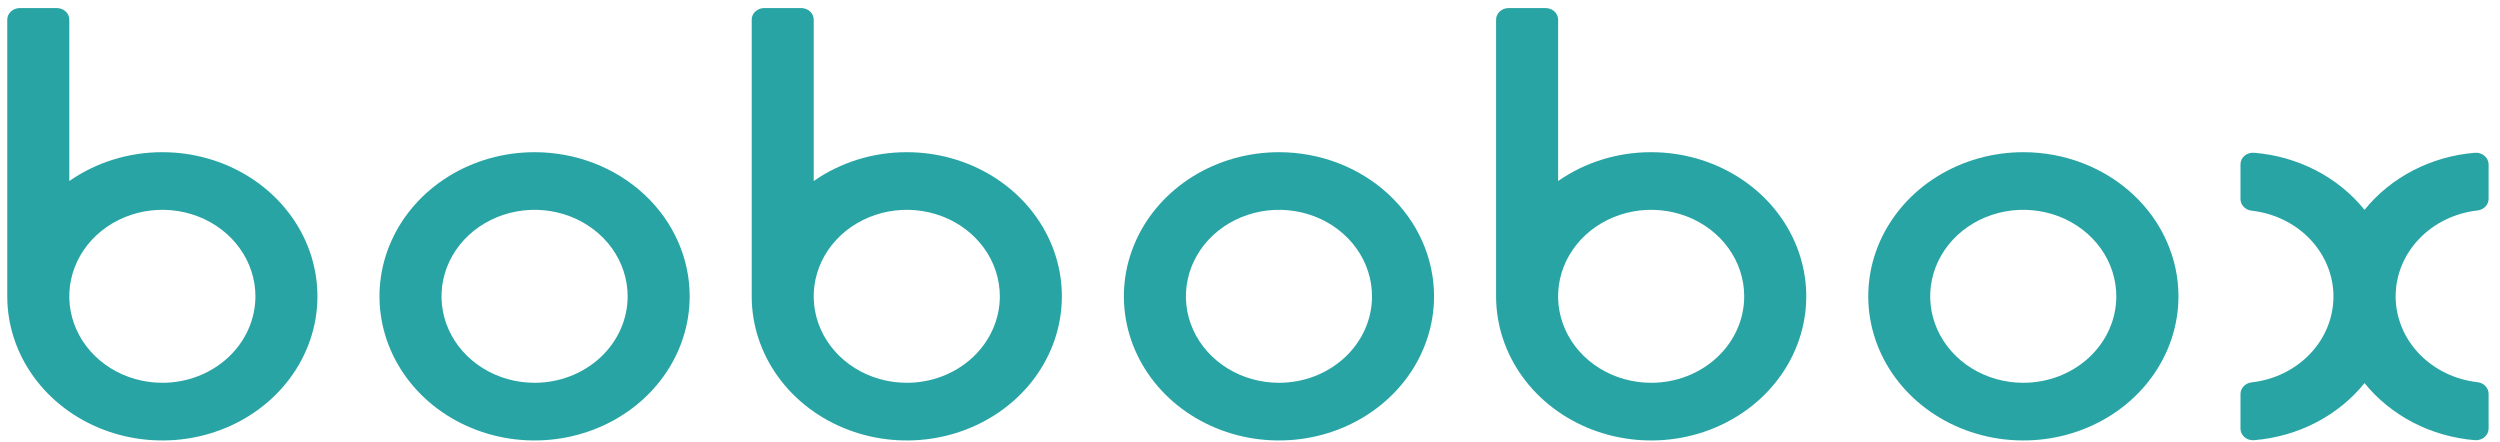
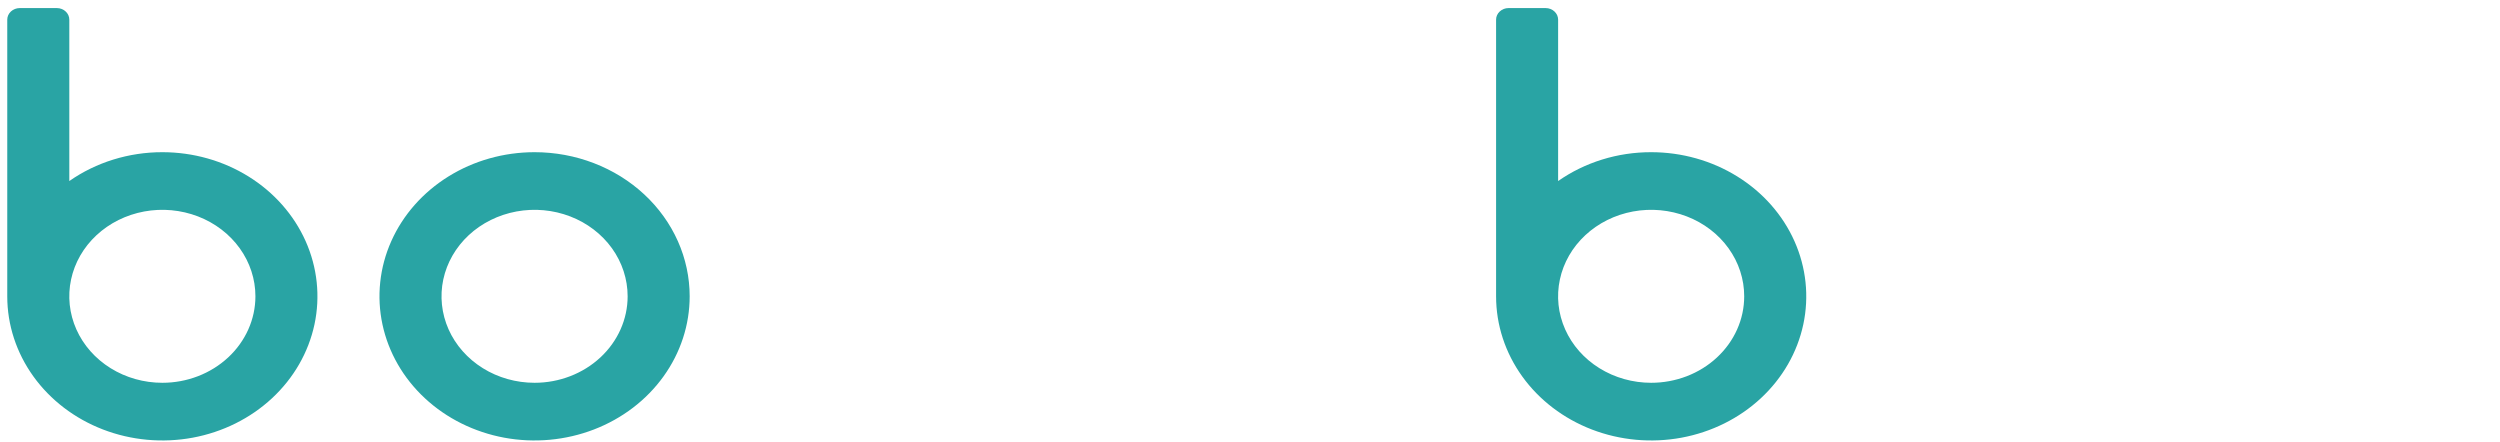
<svg xmlns="http://www.w3.org/2000/svg" width="113" height="20" viewBox="0 0 113 20" fill="none">
-   <path d="M111.995 9.511C112.132 9.493 112.257 9.429 112.347 9.332C112.437 9.234 112.486 9.109 112.485 8.98V7.425C112.484 7.352 112.466 7.281 112.434 7.214C112.402 7.148 112.355 7.089 112.297 7.04C112.239 6.991 112.17 6.954 112.096 6.931C112.022 6.907 111.944 6.899 111.865 6.905C110.886 6.985 109.935 7.256 109.075 7.701C108.216 8.145 107.467 8.753 106.877 9.485C106.287 8.753 105.538 8.145 104.678 7.701C103.819 7.256 102.868 6.985 101.888 6.905C101.81 6.898 101.731 6.906 101.656 6.929C101.582 6.952 101.513 6.989 101.455 7.038C101.397 7.087 101.35 7.147 101.318 7.214C101.286 7.28 101.27 7.352 101.27 7.425V8.99C101.268 9.119 101.317 9.243 101.407 9.341C101.498 9.439 101.623 9.503 101.76 9.521C102.783 9.634 103.726 10.091 104.41 10.806C105.094 11.522 105.472 12.446 105.472 13.403C105.472 14.36 105.094 15.284 104.41 16C103.726 16.715 102.783 17.173 101.76 17.285C101.623 17.303 101.498 17.367 101.407 17.465C101.317 17.563 101.268 17.688 101.27 17.816V19.376C101.27 19.449 101.286 19.521 101.318 19.587C101.35 19.654 101.397 19.714 101.455 19.763C101.513 19.812 101.582 19.849 101.656 19.872C101.731 19.895 101.81 19.903 101.888 19.896C102.868 19.816 103.819 19.545 104.678 19.1C105.538 18.655 106.287 18.048 106.877 17.316C107.467 18.047 108.216 18.655 109.075 19.1C109.935 19.545 110.886 19.816 111.865 19.896C111.944 19.902 112.022 19.893 112.096 19.87C112.17 19.847 112.239 19.81 112.297 19.761C112.355 19.712 112.402 19.653 112.434 19.586C112.466 19.52 112.484 19.448 112.485 19.376V17.807C112.486 17.678 112.437 17.553 112.347 17.455C112.257 17.358 112.132 17.294 111.995 17.276C110.972 17.163 110.029 16.706 109.345 15.99C108.661 15.275 108.283 14.351 108.283 13.393C108.283 12.436 108.661 11.512 109.345 10.797C110.029 10.081 110.972 9.624 111.995 9.511Z" fill="#29A4A4" />
  <path d="M74.632 6.879C73.115 6.877 71.639 7.335 70.427 8.183V0.888C70.427 0.749 70.367 0.616 70.261 0.518C70.156 0.421 70.013 0.365 69.863 0.365H68.185C68.036 0.365 67.893 0.421 67.788 0.519C67.682 0.617 67.623 0.749 67.623 0.888V13.394C67.623 14.683 68.034 15.942 68.805 17.014C69.575 18.085 70.67 18.92 71.951 19.413C73.232 19.906 74.641 20.035 76.001 19.784C77.361 19.532 78.61 18.912 79.591 18C80.571 17.089 81.239 15.928 81.509 14.664C81.779 13.4 81.64 12.091 81.109 10.9C80.579 9.71 79.68 8.692 78.527 7.977C77.374 7.261 76.019 6.879 74.632 6.879ZM74.632 17.302C73.8 17.302 72.987 17.073 72.295 16.643C71.603 16.214 71.064 15.603 70.746 14.889C70.427 14.174 70.344 13.388 70.507 12.63C70.669 11.872 71.07 11.175 71.658 10.629C72.247 10.082 72.996 9.71 73.812 9.559C74.628 9.408 75.474 9.486 76.243 9.782C77.011 10.078 77.668 10.579 78.13 11.222C78.592 11.865 78.839 12.621 78.838 13.394C78.838 13.907 78.73 14.416 78.518 14.89C78.307 15.364 77.997 15.795 77.606 16.158C77.216 16.521 76.752 16.809 76.242 17.005C75.731 17.201 75.184 17.302 74.632 17.302Z" fill="#29A4A4" />
-   <path d="M57.809 6.879C56.423 6.879 55.067 7.261 53.914 7.977C52.762 8.693 51.863 9.71 51.333 10.901C50.802 12.091 50.663 13.401 50.934 14.665C51.204 15.929 51.872 17.09 52.852 18.001C53.833 18.912 55.082 19.532 56.441 19.784C57.801 20.035 59.211 19.906 60.492 19.413C61.773 18.92 62.867 18.085 63.638 17.013C64.408 15.942 64.819 14.682 64.819 13.394C64.819 12.538 64.638 11.691 64.286 10.901C63.934 10.11 63.417 9.392 62.766 8.787C62.115 8.182 61.343 7.702 60.492 7.375C59.641 7.047 58.73 6.879 57.809 6.879ZM57.809 17.302C56.977 17.302 56.164 17.073 55.472 16.643C54.78 16.213 54.241 15.603 53.923 14.889C53.604 14.174 53.521 13.388 53.684 12.63C53.846 11.872 54.247 11.175 54.835 10.628C55.423 10.082 56.173 9.71 56.989 9.559C57.805 9.408 58.651 9.486 59.419 9.782C60.188 10.078 60.845 10.579 61.307 11.222C61.769 11.865 62.016 12.621 62.015 13.394C62.015 13.907 61.907 14.415 61.695 14.89C61.484 15.364 61.174 15.795 60.783 16.158C60.393 16.521 59.929 16.808 59.419 17.005C58.908 17.201 58.361 17.302 57.809 17.302Z" fill="#29A4A4" />
-   <path d="M40.986 6.879C39.469 6.877 37.992 7.335 36.78 8.183V0.888C36.78 0.75 36.721 0.617 36.616 0.519C36.511 0.421 36.368 0.366 36.219 0.365H34.539C34.39 0.365 34.247 0.421 34.141 0.519C34.036 0.617 33.977 0.749 33.977 0.888V13.394C33.977 14.683 34.388 15.942 35.158 17.014C35.928 18.085 37.023 18.92 38.304 19.413C39.585 19.906 40.995 20.035 42.355 19.784C43.715 19.532 44.964 18.912 45.944 18C46.925 17.089 47.592 15.928 47.862 14.664C48.133 13.4 47.994 12.091 47.463 10.9C46.932 9.71 46.034 8.692 44.881 7.977C43.728 7.261 42.372 6.879 40.986 6.879ZM40.986 17.302C40.154 17.302 39.34 17.073 38.649 16.643C37.957 16.214 37.418 15.603 37.099 14.889C36.781 14.174 36.698 13.388 36.86 12.63C37.023 11.872 37.423 11.175 38.012 10.629C38.6 10.082 39.35 9.71 40.166 9.559C40.982 9.408 41.828 9.486 42.596 9.782C43.365 10.078 44.022 10.579 44.484 11.222C44.946 11.865 45.192 12.621 45.192 13.394C45.192 13.907 45.083 14.416 44.872 14.89C44.66 15.364 44.35 15.795 43.96 16.158C43.569 16.521 43.106 16.809 42.595 17.005C42.085 17.201 41.538 17.302 40.986 17.302Z" fill="#29A4A4" />
  <path d="M24.163 6.879C22.776 6.879 21.421 7.261 20.268 7.977C19.115 8.693 18.217 9.71 17.686 10.901C17.155 12.091 17.017 13.401 17.287 14.665C17.558 15.929 18.225 17.09 19.206 18.001C20.186 18.912 21.435 19.532 22.795 19.784C24.155 20.035 25.564 19.906 26.845 19.413C28.126 18.92 29.221 18.085 29.991 17.013C30.762 15.942 31.173 14.682 31.173 13.394C31.173 12.538 30.992 11.691 30.64 10.901C30.287 10.11 29.771 9.392 29.12 8.787C28.469 8.182 27.696 7.702 26.845 7.375C25.995 7.047 25.083 6.879 24.163 6.879ZM24.163 17.302C23.331 17.302 22.517 17.073 21.826 16.643C21.134 16.213 20.595 15.603 20.276 14.889C19.958 14.174 19.875 13.388 20.037 12.63C20.2 11.872 20.6 11.175 21.189 10.628C21.777 10.082 22.527 9.71 23.343 9.559C24.159 9.408 25.005 9.486 25.773 9.782C26.542 10.078 27.198 10.579 27.661 11.222C28.123 11.865 28.369 12.621 28.369 13.394C28.369 14.431 27.925 15.425 27.137 16.157C26.348 16.89 25.278 17.302 24.163 17.302Z" fill="#29A4A4" />
  <path d="M7.339 6.879C5.822 6.878 4.346 7.335 3.133 8.183V0.888C3.133 0.749 3.074 0.617 2.968 0.519C2.863 0.421 2.72 0.365 2.571 0.365H0.893C0.819 0.365 0.745 0.379 0.677 0.405C0.609 0.431 0.546 0.47 0.494 0.518C0.442 0.567 0.4 0.624 0.371 0.688C0.343 0.751 0.328 0.819 0.328 0.888V13.394C0.328 14.683 0.739 15.942 1.51 17.014C2.28 18.085 3.375 18.92 4.656 19.413C5.937 19.906 7.346 20.035 8.706 19.784C10.066 19.532 11.315 18.912 12.295 18.001C13.276 17.09 13.943 15.929 14.214 14.665C14.484 13.401 14.345 12.091 13.815 10.901C13.284 9.711 12.386 8.693 11.233 7.977C10.08 7.261 8.725 6.879 7.338 6.879H7.339ZM7.338 17.302C6.506 17.302 5.693 17.073 5.001 16.643C4.31 16.214 3.77 15.603 3.452 14.889C3.134 14.174 3.05 13.388 3.213 12.63C3.375 11.872 3.776 11.175 4.364 10.629C4.953 10.082 5.702 9.71 6.518 9.559C7.334 9.408 8.18 9.486 8.949 9.782C9.717 10.078 10.374 10.579 10.836 11.222C11.298 11.865 11.545 12.621 11.545 13.394C11.544 14.431 11.101 15.425 10.312 16.157C9.523 16.89 8.454 17.302 7.338 17.302Z" fill="#29A4A4" />
-   <path d="M91.456 6.879C90.069 6.879 88.714 7.261 87.561 7.977C86.408 8.693 85.51 9.71 84.979 10.901C84.448 12.091 84.309 13.401 84.58 14.665C84.85 15.929 85.518 17.09 86.499 18.001C87.479 18.912 88.728 19.532 90.088 19.784C91.448 20.035 92.857 19.906 94.138 19.413C95.419 18.92 96.514 18.085 97.284 17.013C98.055 15.942 98.466 14.682 98.466 13.394C98.466 12.538 98.285 11.691 97.932 10.901C97.58 10.11 97.064 9.392 96.413 8.787C95.762 8.182 94.989 7.702 94.138 7.375C93.288 7.047 92.376 6.879 91.456 6.879ZM91.456 17.302C90.623 17.303 89.81 17.074 89.117 16.645C88.425 16.216 87.885 15.606 87.566 14.892C87.247 14.177 87.163 13.391 87.325 12.633C87.487 11.874 87.887 11.177 88.475 10.63C89.064 10.083 89.813 9.71 90.629 9.559C91.445 9.408 92.291 9.485 93.06 9.781C93.829 10.077 94.486 10.578 94.949 11.222C95.411 11.864 95.657 12.621 95.657 13.394C95.657 13.907 95.549 14.415 95.337 14.89C95.126 15.364 94.816 15.795 94.425 16.158C94.035 16.521 93.571 16.808 93.061 17.005C92.55 17.201 92.003 17.302 91.451 17.302" fill="#29A4A4" />
</svg>